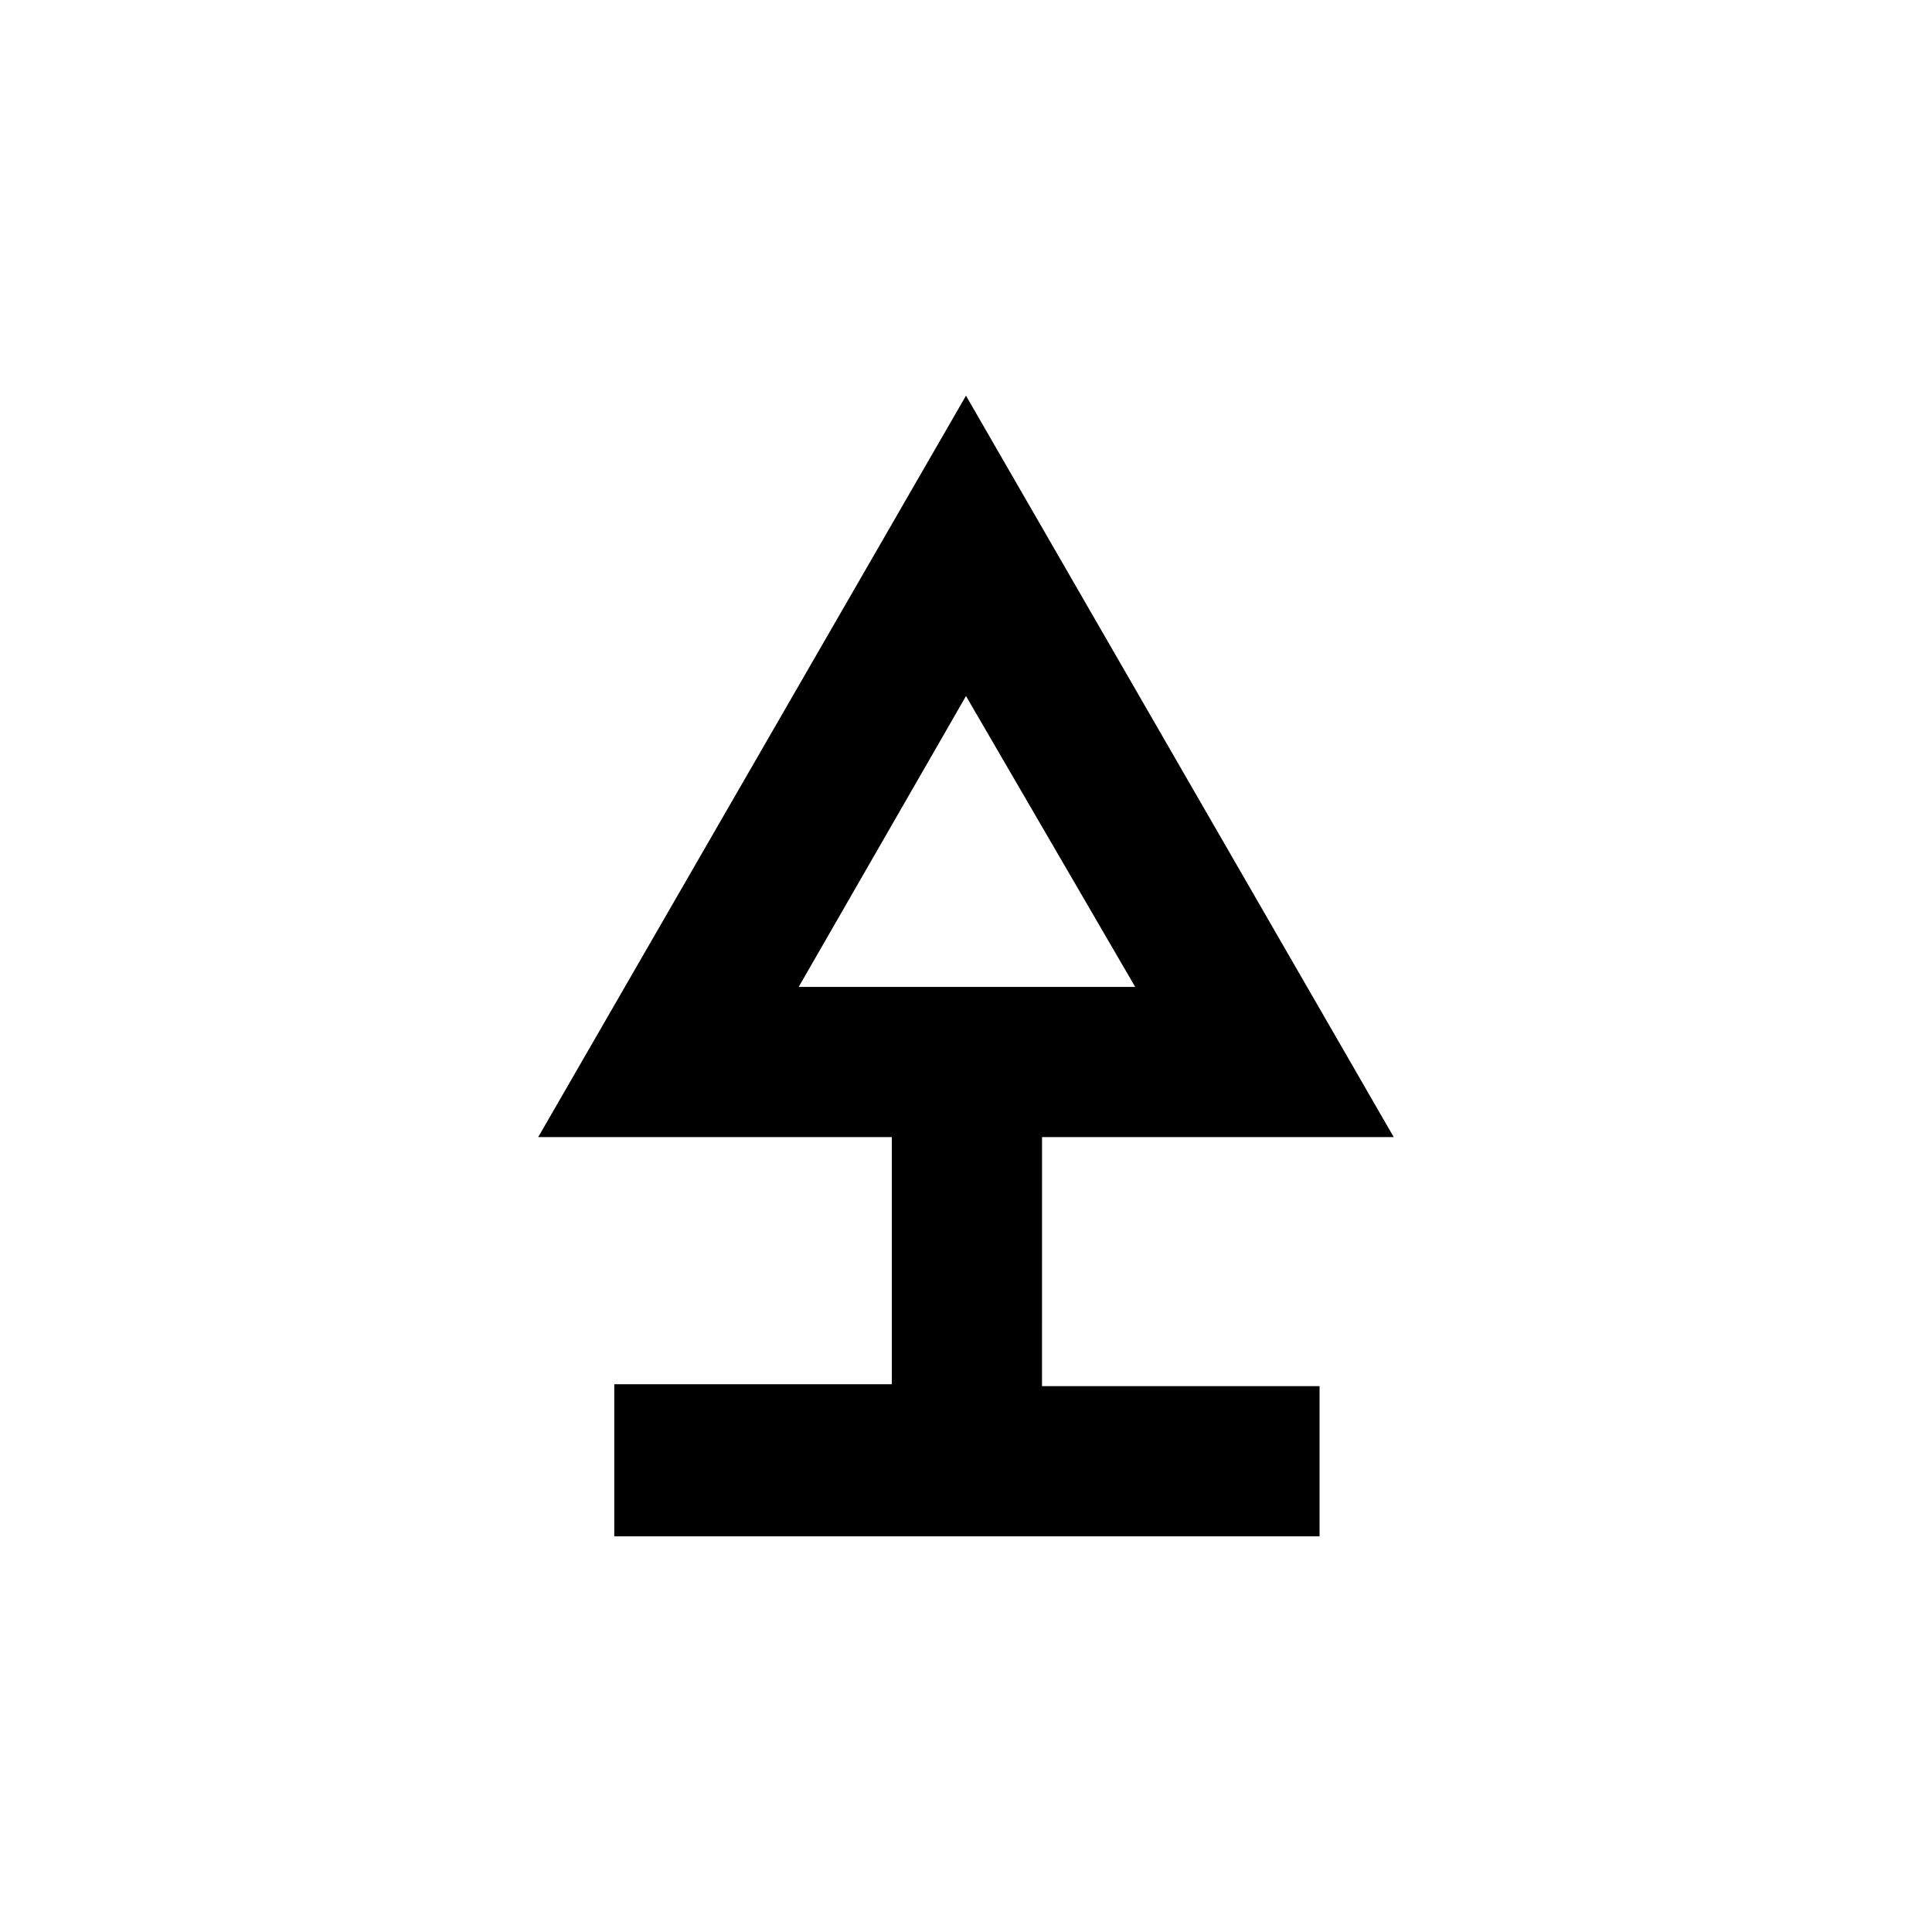
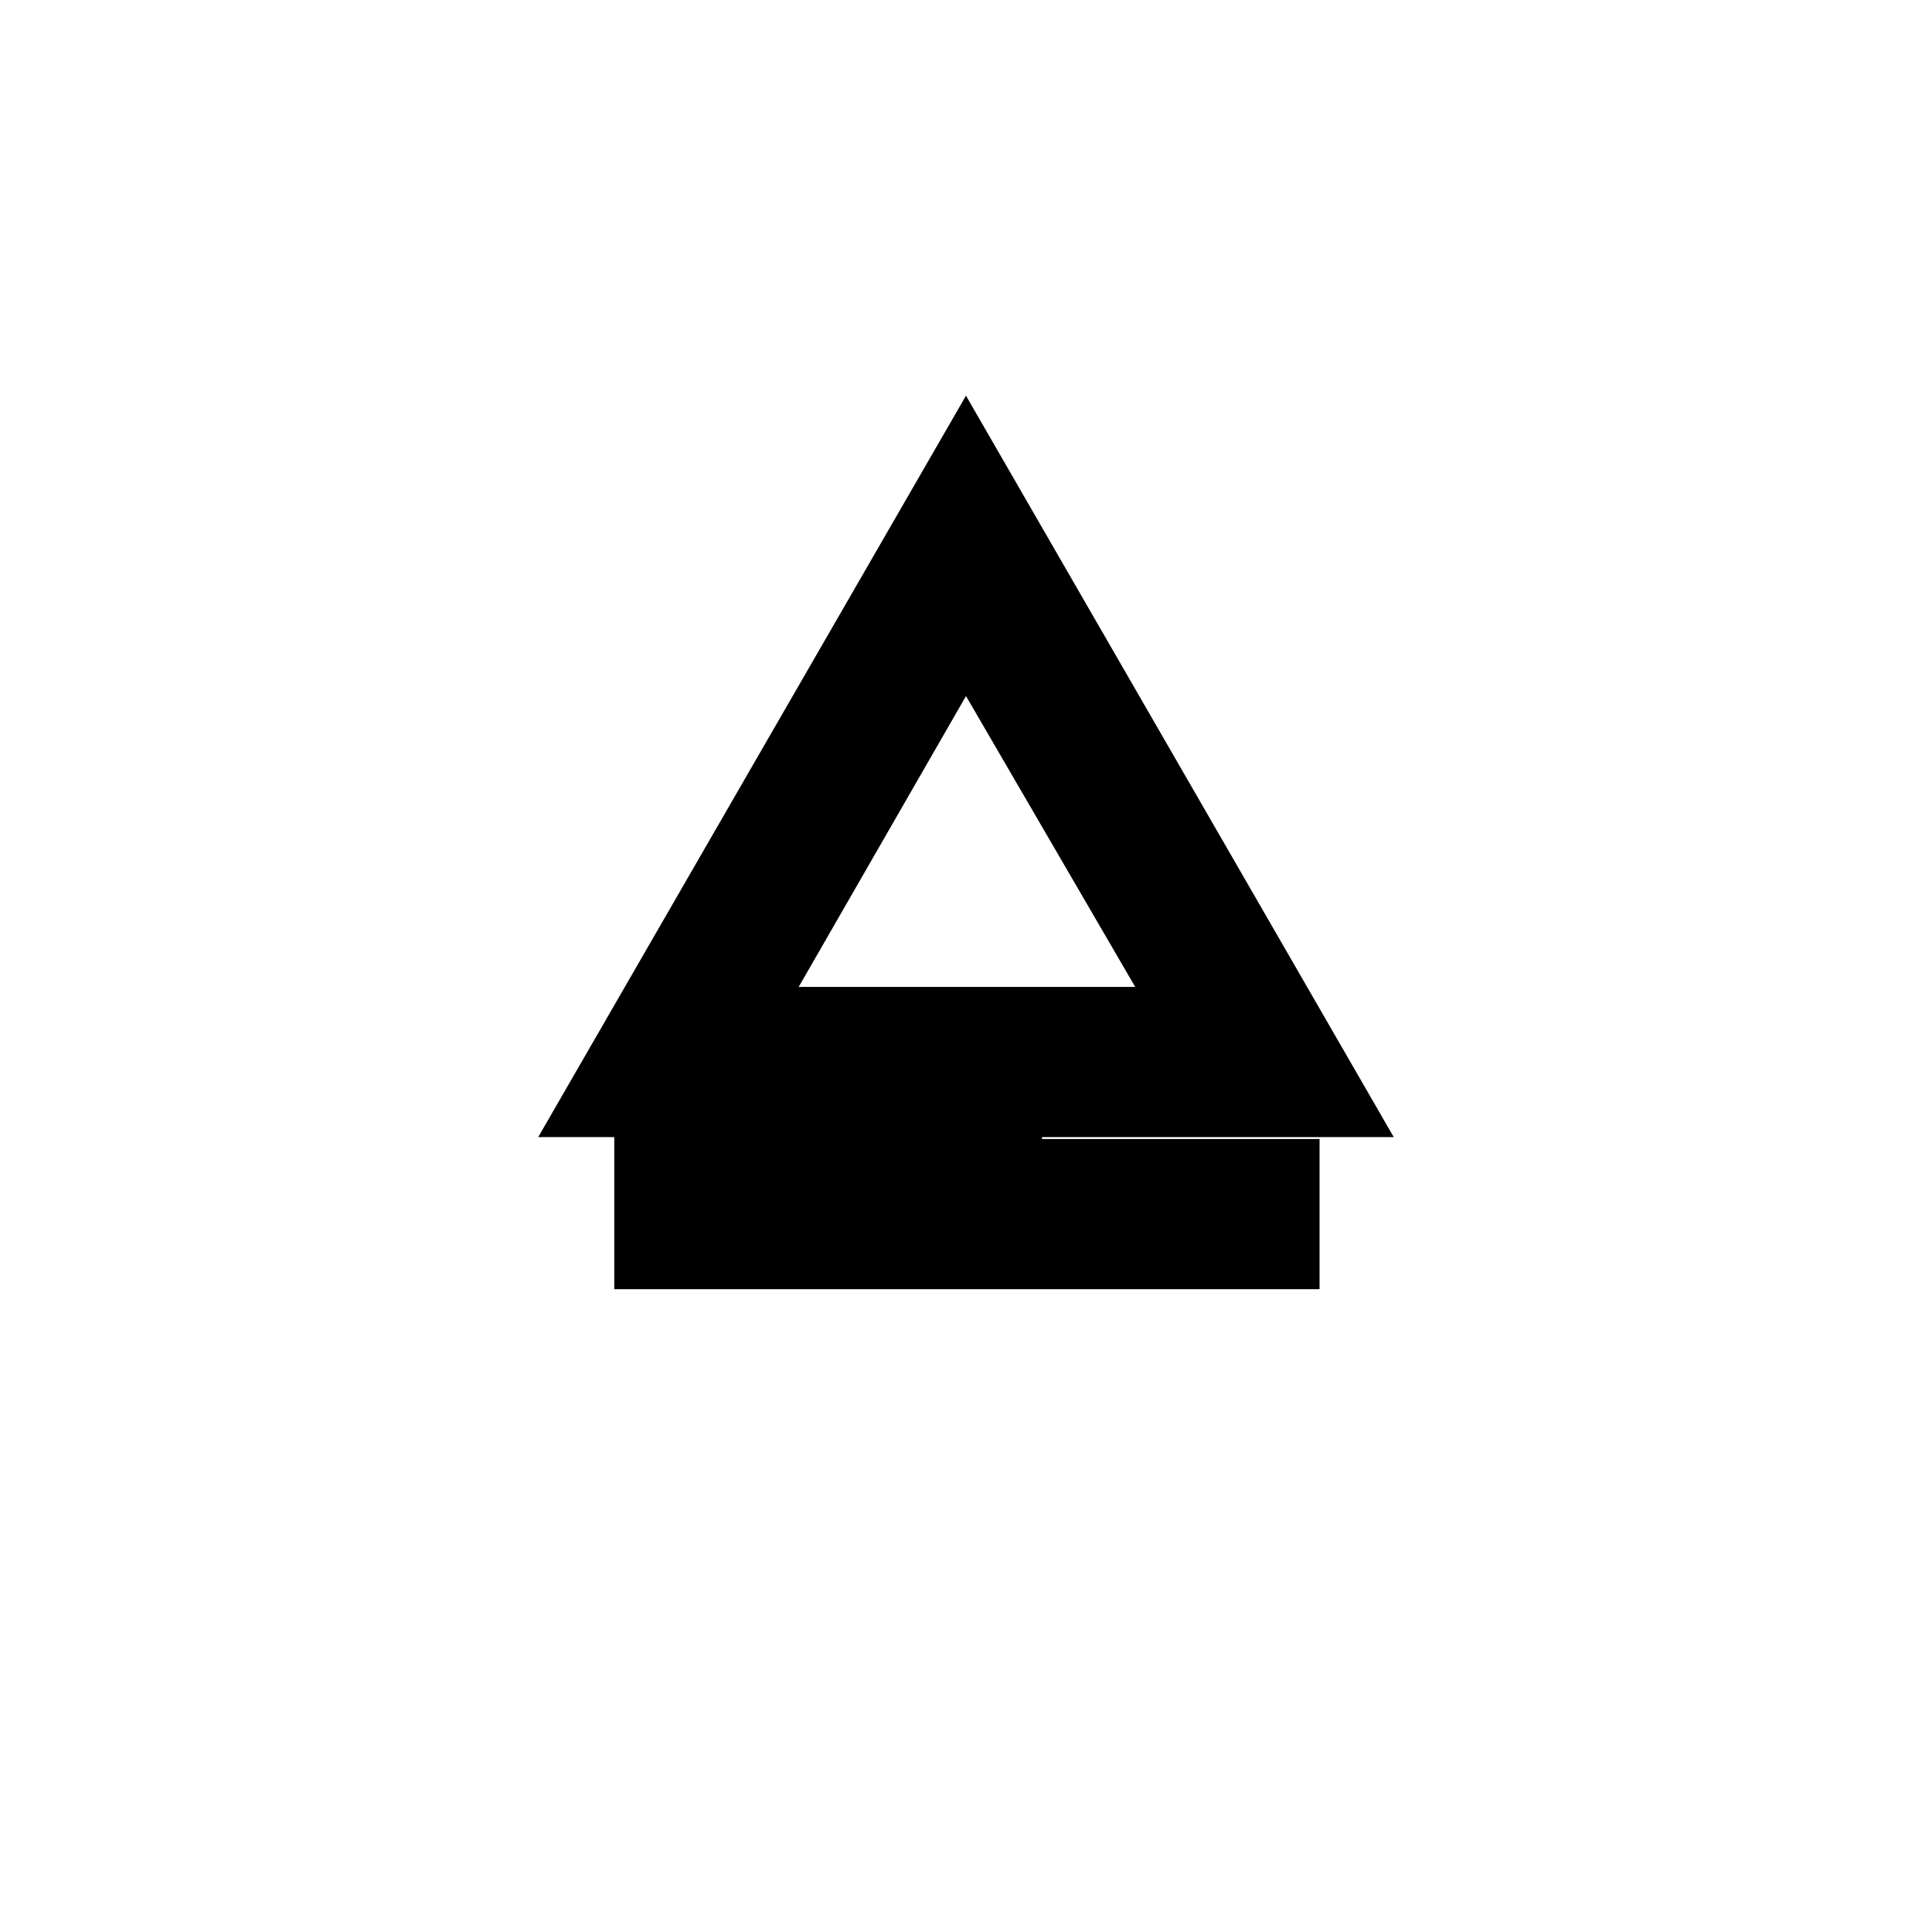
<svg xmlns="http://www.w3.org/2000/svg" fill="#000000" width="800px" height="800px" version="1.1" viewBox="144 144 512 512">
-   <path d="m420.15 445.34h93.203l-113.36-196.48-113.36 196.48h93.707v65.496h-73.555v40.305h186.91v-39.801h-73.555zm-20.152-116.88 44.84 77.082h-89.176z" />
+   <path d="m420.15 445.34h93.203l-113.36-196.48-113.36 196.48h93.707h-73.555v40.305h186.91v-39.801h-73.555zm-20.152-116.88 44.84 77.082h-89.176z" />
</svg>